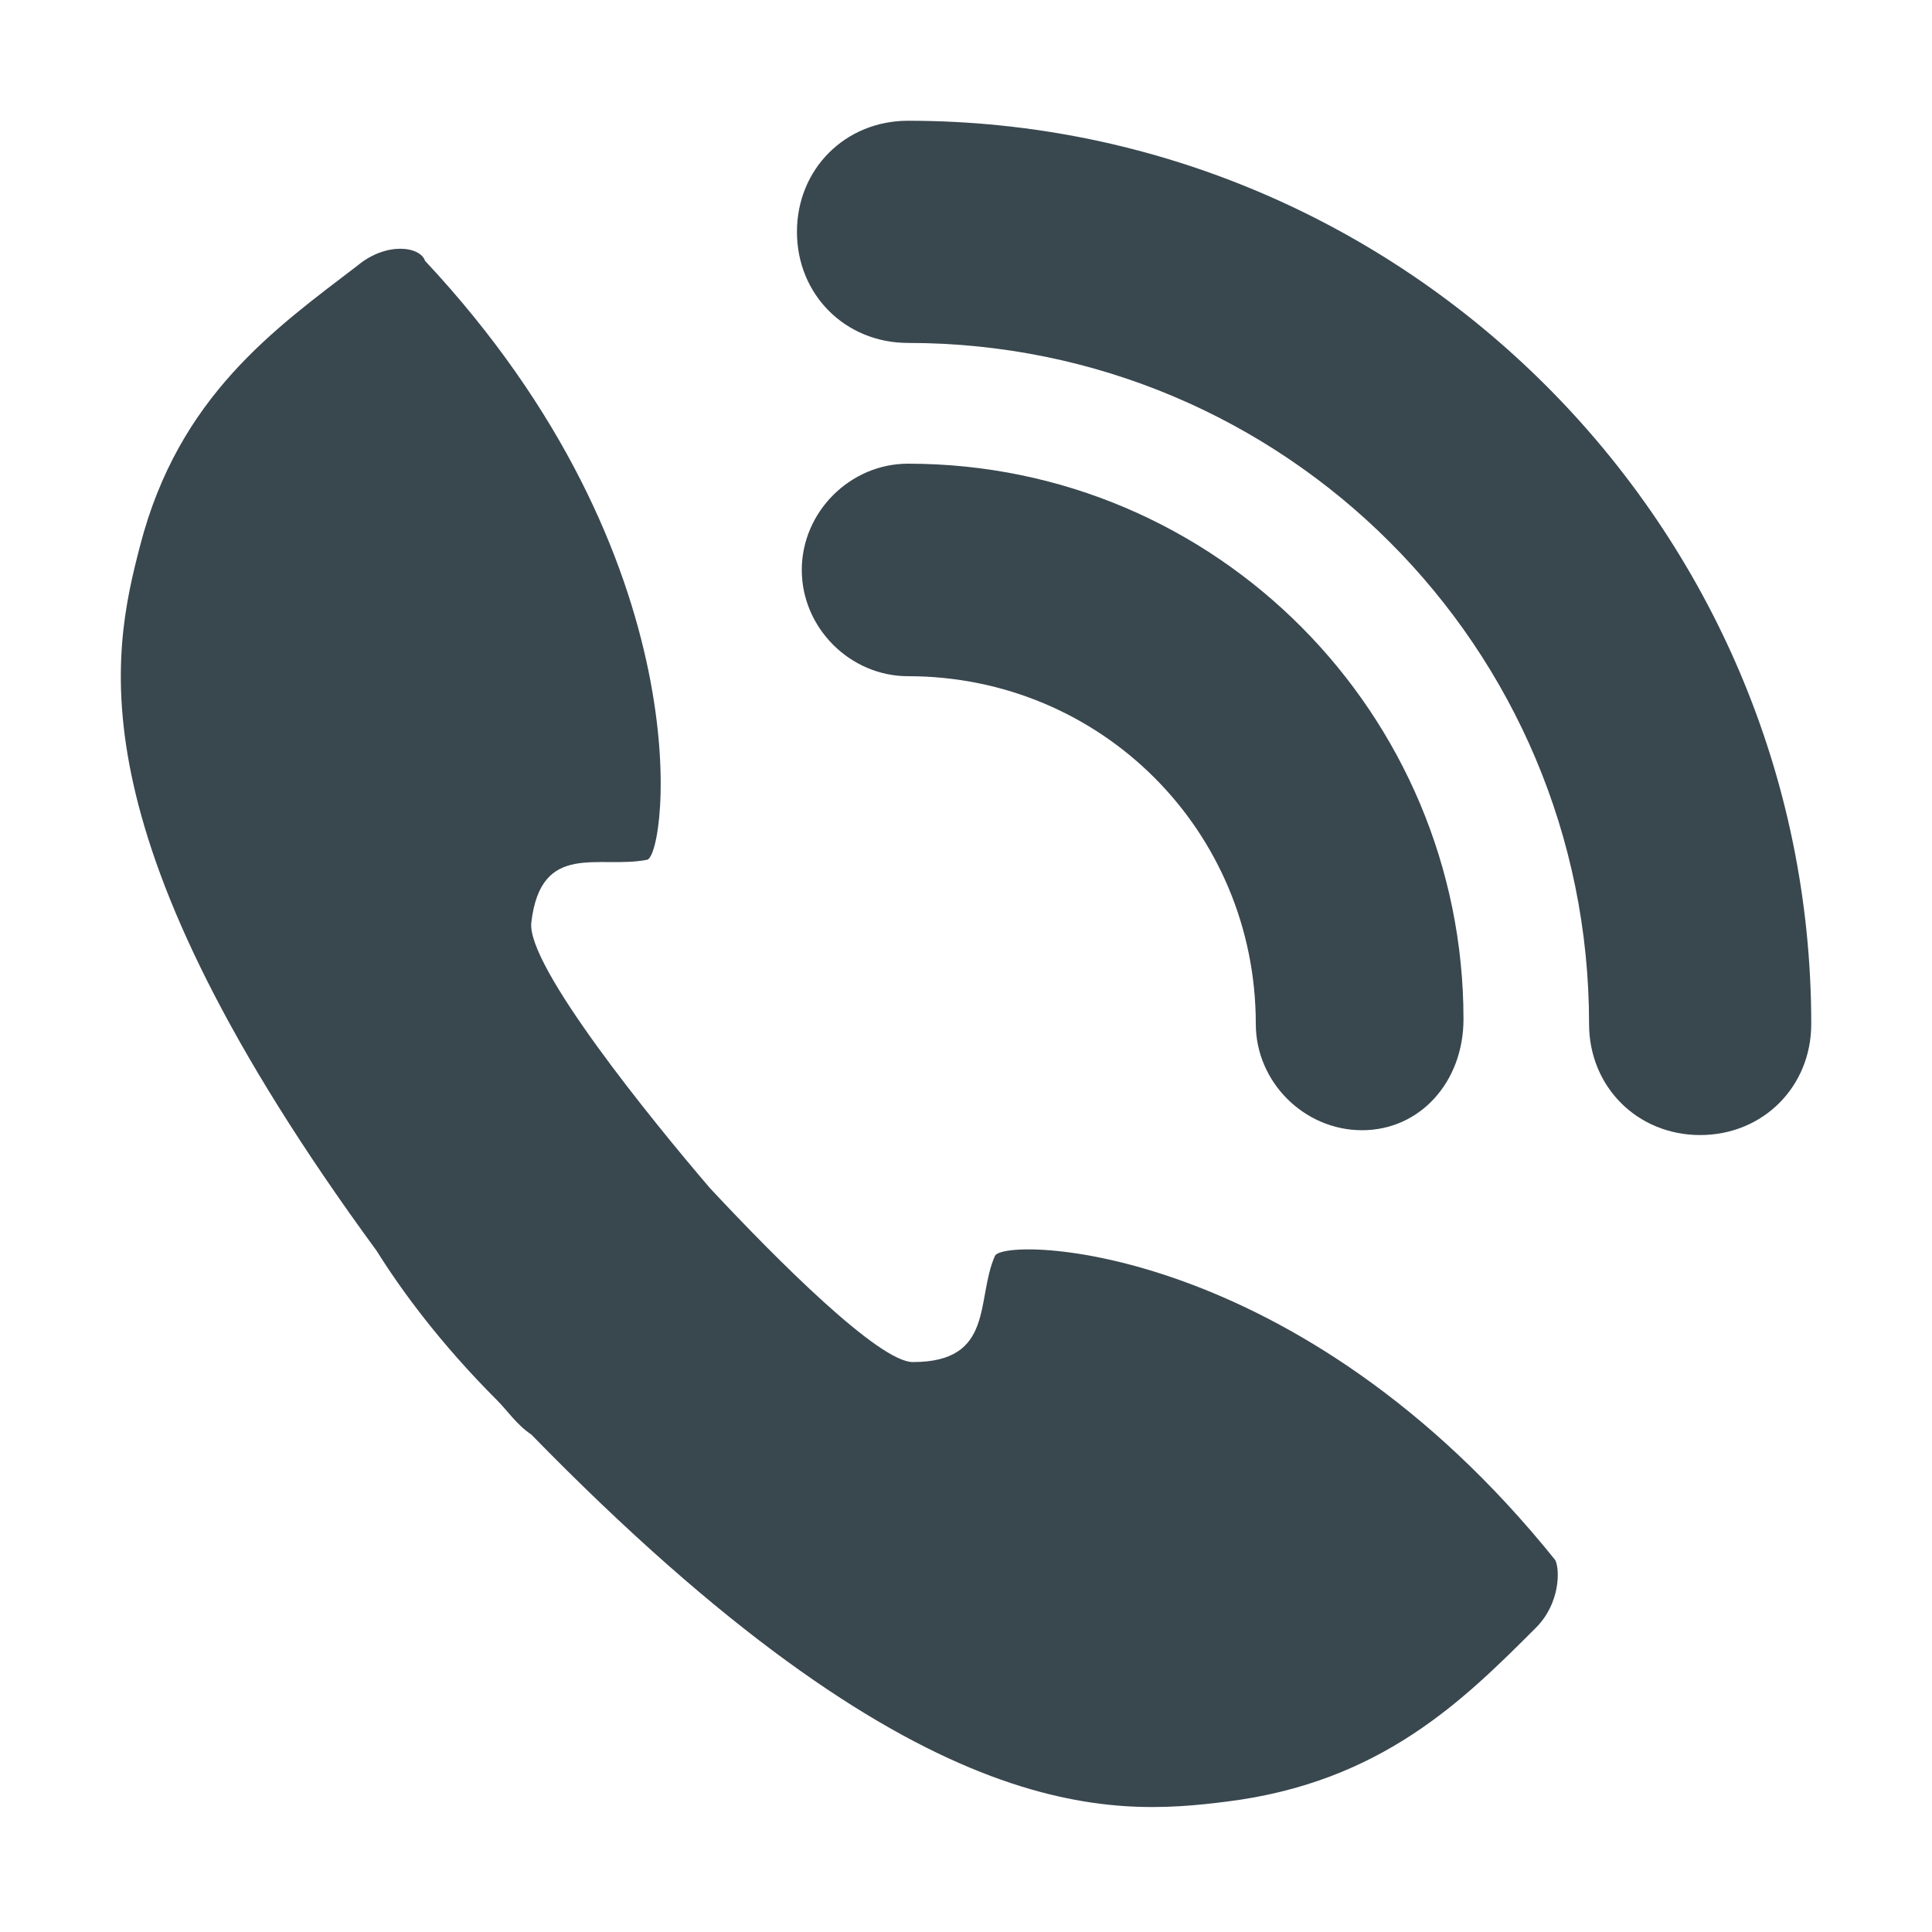
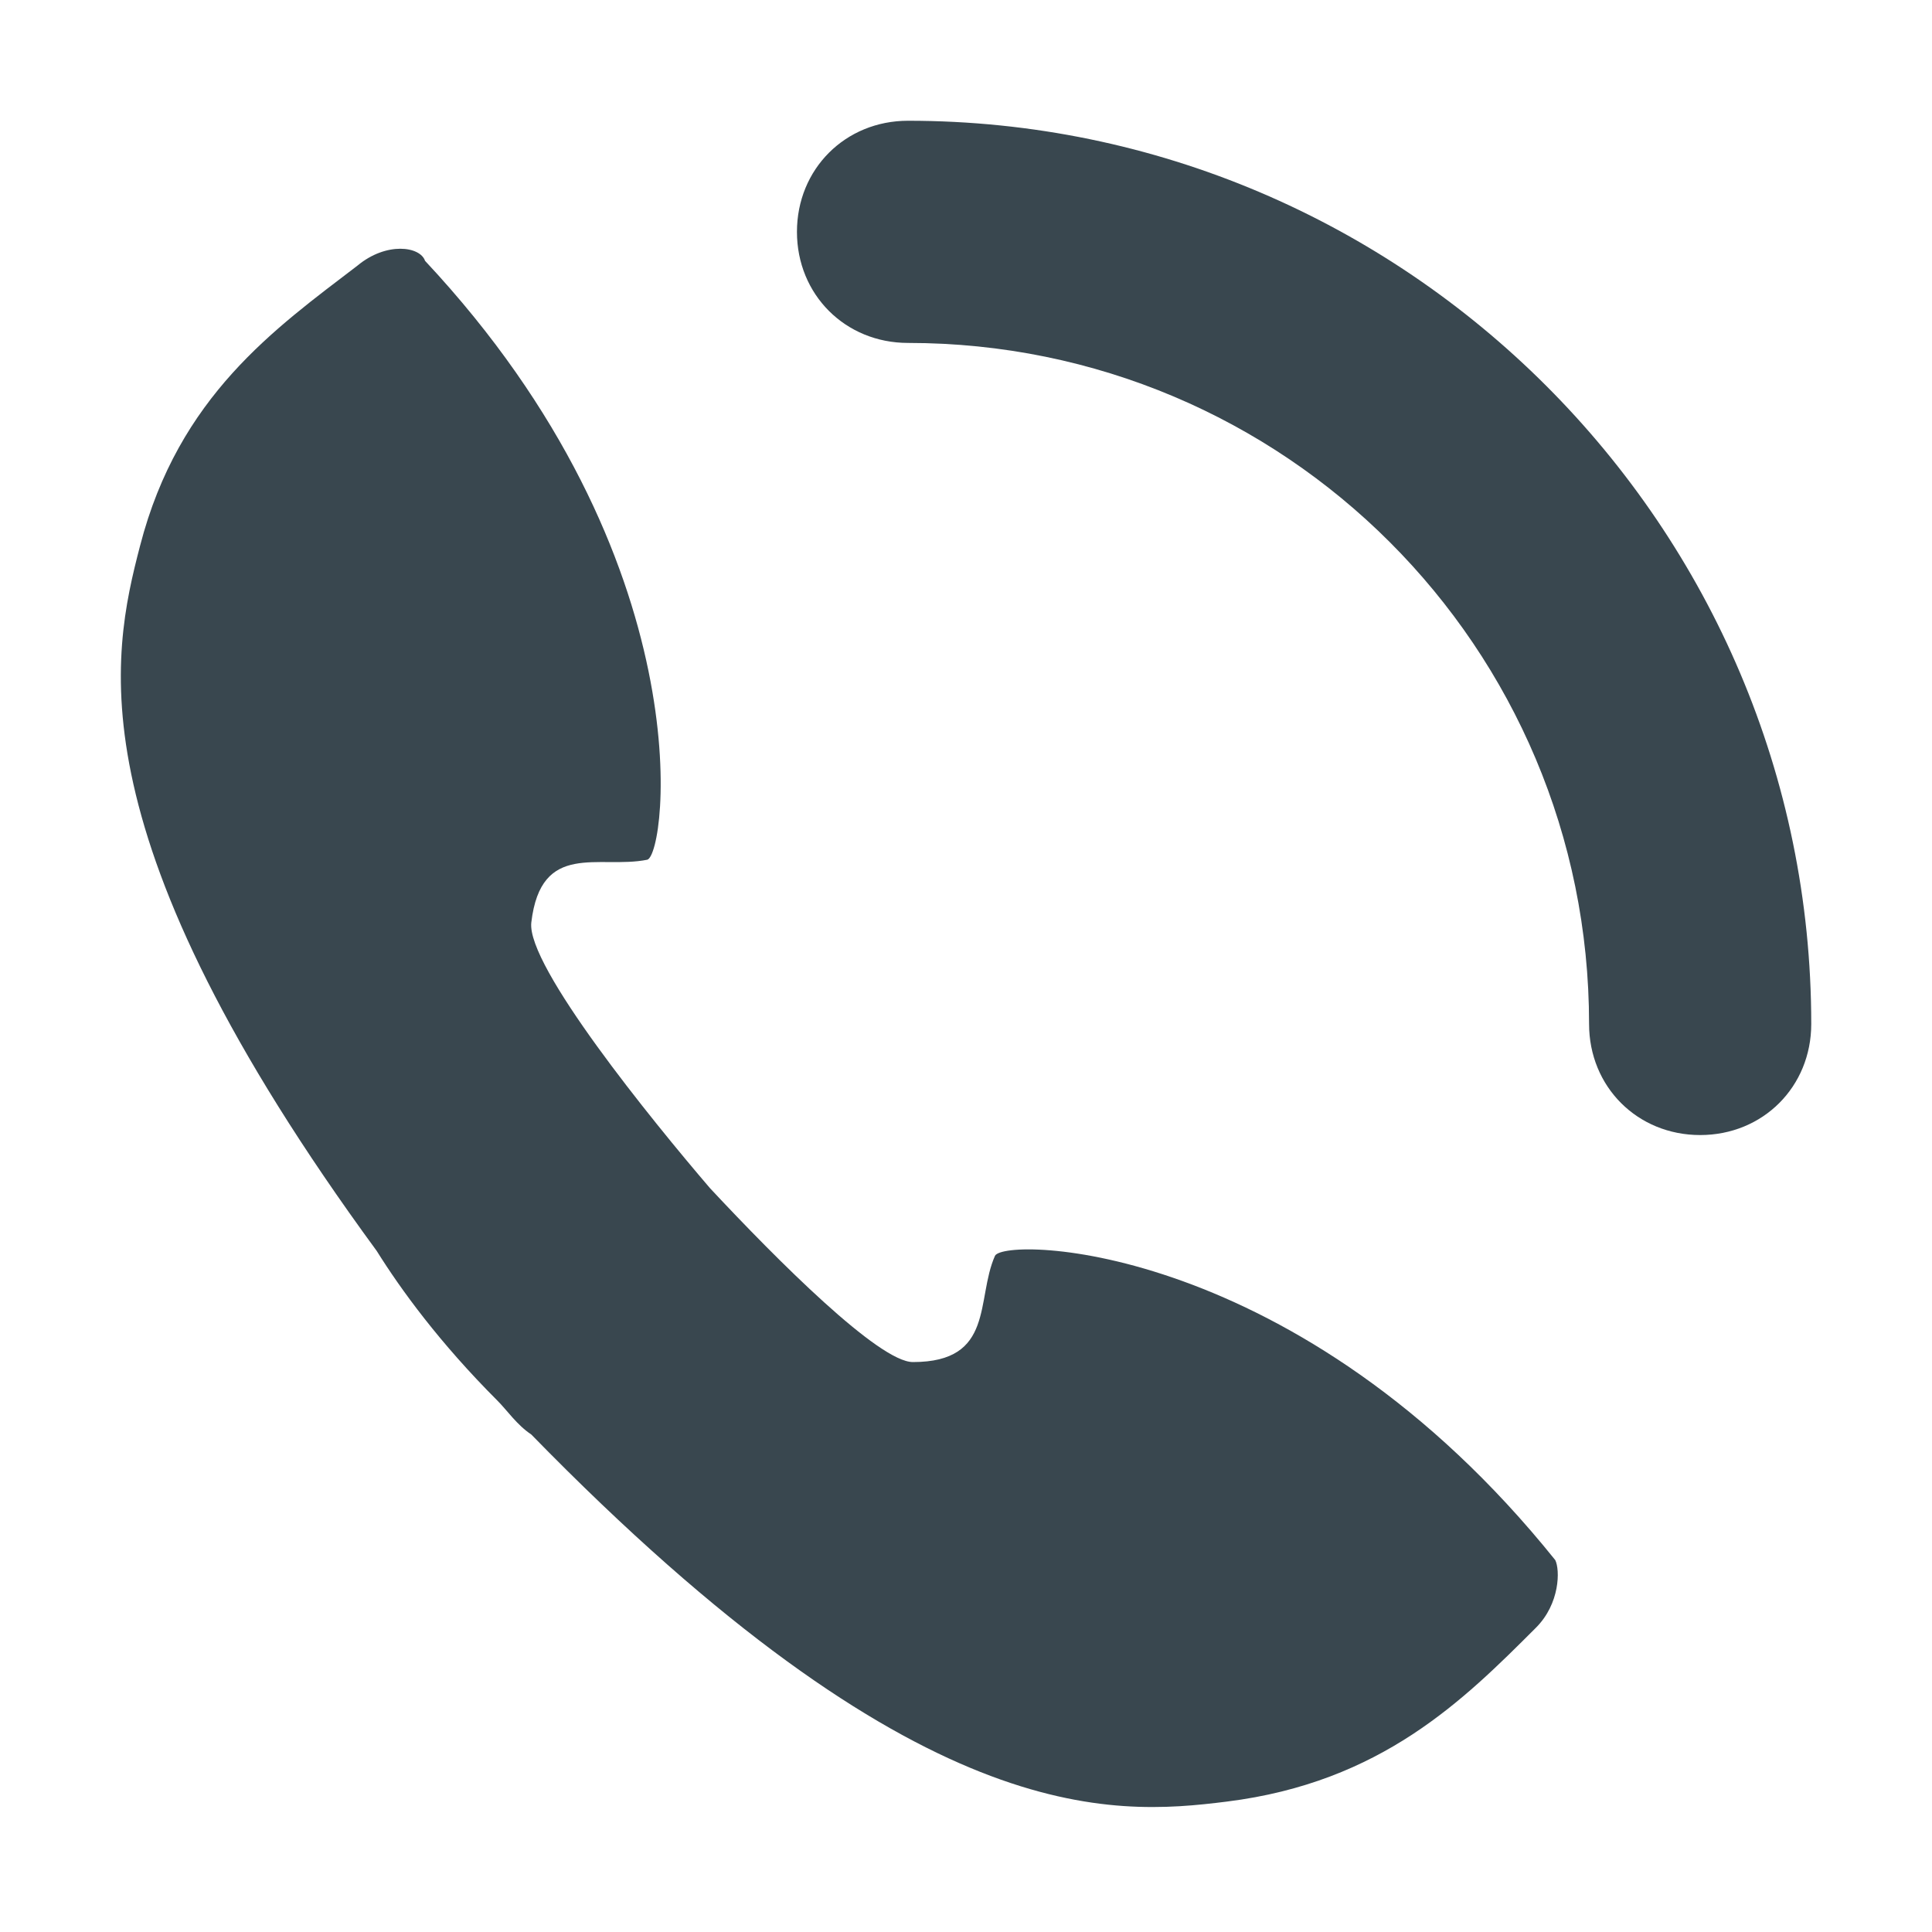
<svg xmlns="http://www.w3.org/2000/svg" xmlns:xlink="http://www.w3.org/1999/xlink" version="1.1" id="Layer_1" x="0px" y="0px" viewBox="0 0 40 40" style="enable-background:new 0 0 40 40;" xml:space="preserve">
  <style type="text/css">
	.st0{clip-path:url(#SVGID_2_);fill:#39474F;}
</style>
  <g>
    <g>
      <defs>
        <rect id="SVGID_1_" x="2.5" y="2.5" width="35" height="35" />
      </defs>
      <clipPath id="SVGID_2_">
        <use xlink:href="#SVGID_1_" style="overflow:visible;" />
      </clipPath>
      <path class="st0" d="M20.6,26c-0.4,0.9,0,2.2-1.7,2.2c-0.7,0-2.8-2.1-4.2-3.6c-1.2-1.4-3.8-4.6-3.7-5.5c0.2-1.7,1.4-1.1,2.4-1.3    c0.4-0.1,1.2-6.2-4.6-12.4C8.7,5.1,8,5,7.4,5.5c-1.7,1.3-3.7,2.7-4.5,5.8c-0.6,2.3-1.4,6,4.9,14.6c0.5,0.8,1.3,1.9,2.5,3.1    c0.2,0.2,0.4,0.5,0.7,0.7c8,8.2,12,7.9,14.4,7.6c3.2-0.4,4.9-2.1,6.4-3.6c0.5-0.5,0.5-1.2,0.4-1.4C26.9,25.7,20.8,25.6,20.6,26" />
      <path class="st0" d="M35.2,23.5c-1.3,0-2.3-1-2.3-2.3c0-7.8-6.3-14.1-14.1-14.1c-1.3,0-2.3-1-2.3-2.3c0-1.3,1-2.3,2.3-2.3    c10.3,0,18.7,8.4,18.7,18.7C37.5,22.5,36.5,23.5,35.2,23.5" />
-       <path class="st0" d="M28.2,23.4c-1.2,0-2.2-1-2.2-2.2c0-4-3.2-7.2-7.2-7.2c-1.2,0-2.2-1-2.2-2.2c0-1.2,1-2.2,2.2-2.2    c6.4,0,11.5,5.2,11.5,11.5C30.3,22.4,29.4,23.4,28.2,23.4" />
    </g>
  </g>
</svg>